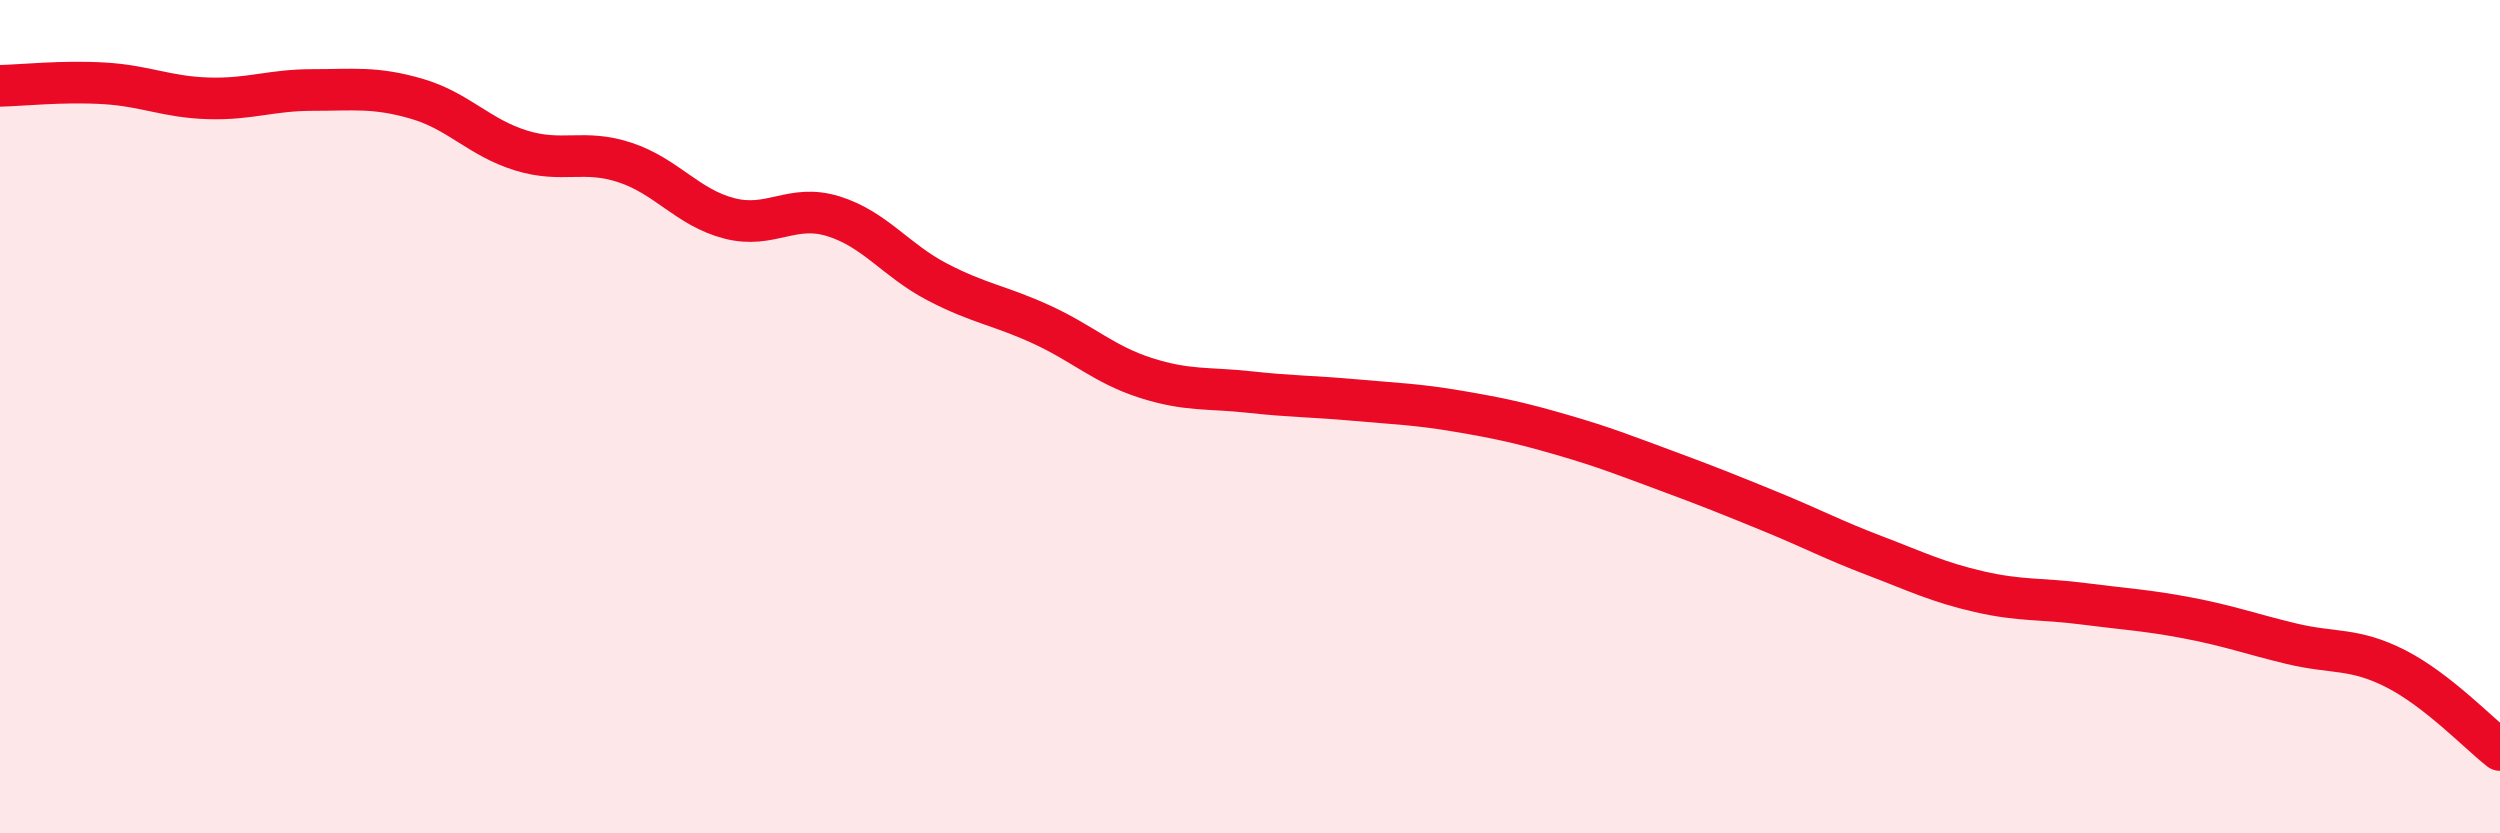
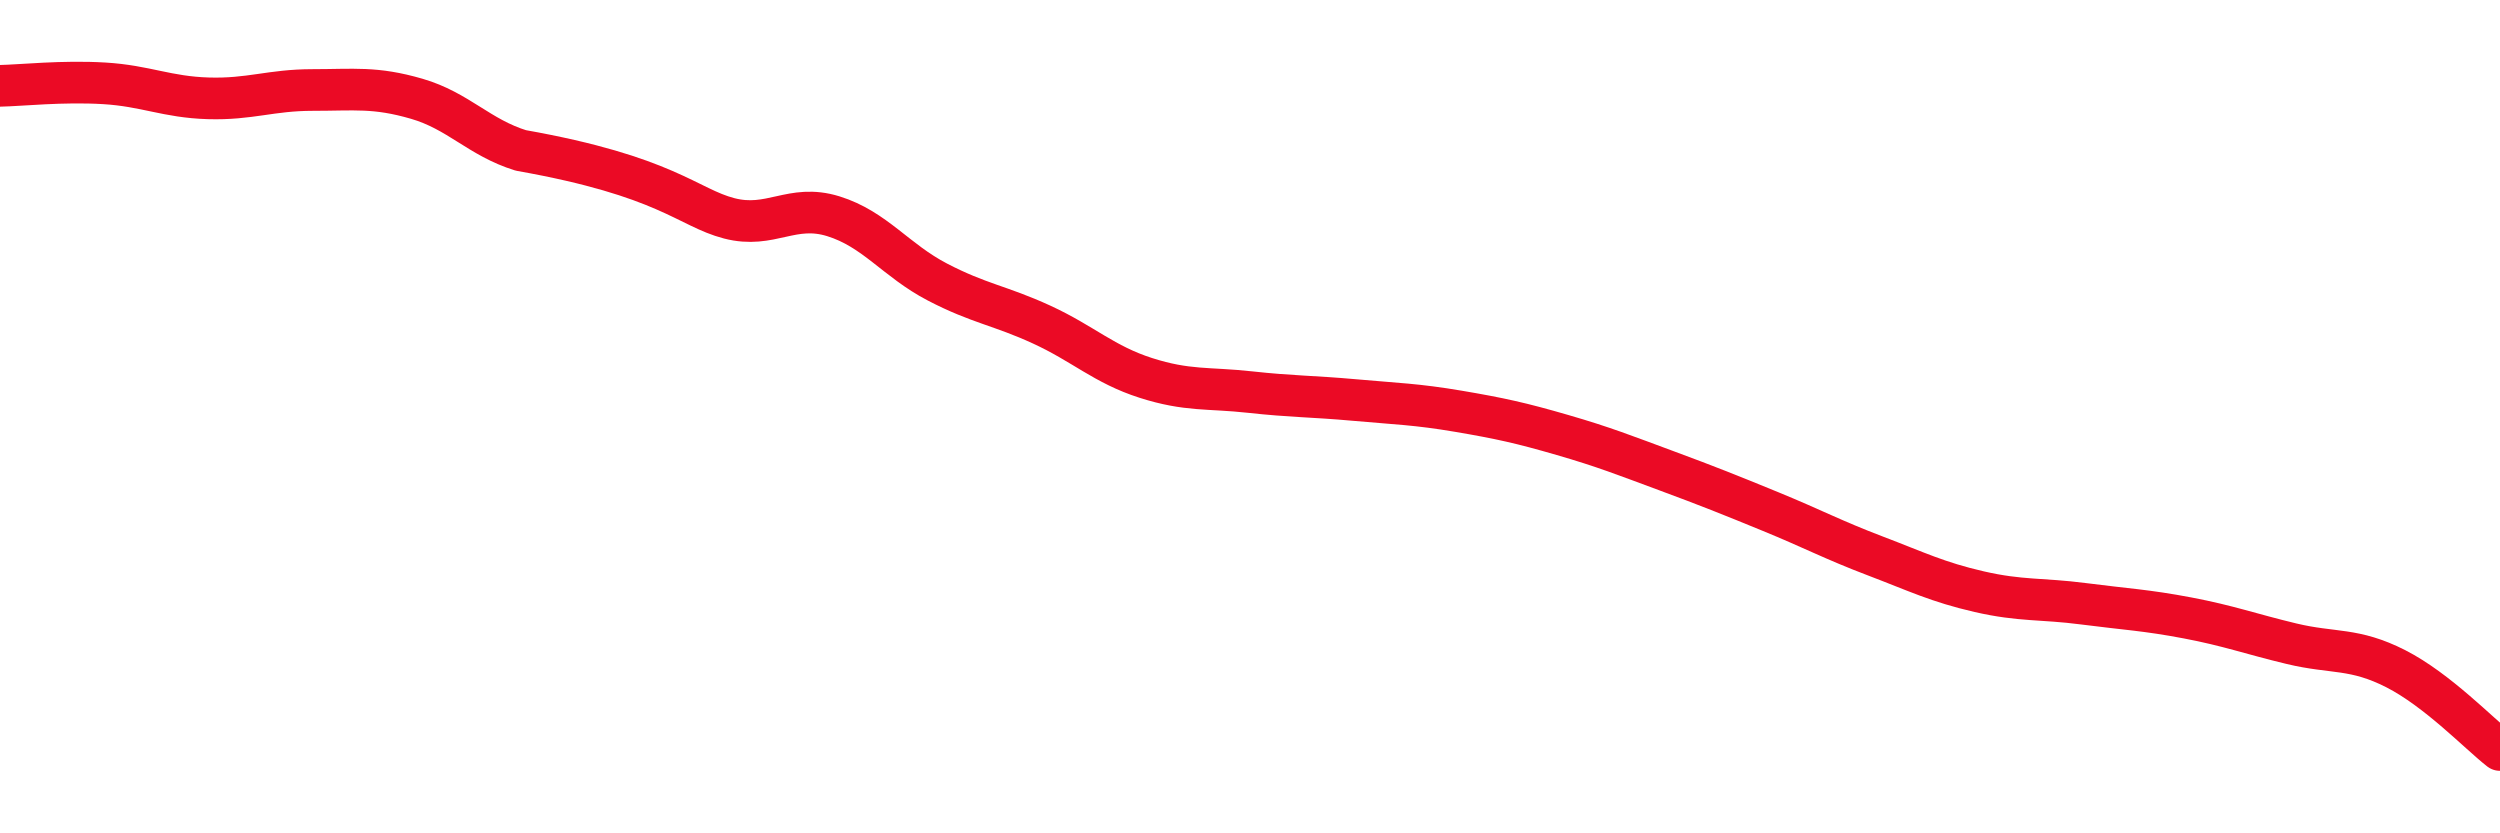
<svg xmlns="http://www.w3.org/2000/svg" width="60" height="20" viewBox="0 0 60 20">
-   <path d="M 0,2.06 C 0.5,2.05 1.5,1.94 2.5,2 C 3.5,2.06 4,2.33 5,2.36 C 6,2.39 6.5,2.16 7.5,2.16 C 8.5,2.16 9,2.08 10,2.37 C 11,2.66 11.5,3.3 12.5,3.61 C 13.5,3.92 14,3.57 15,3.9 C 16,4.23 16.5,4.98 17.5,5.24 C 18.5,5.5 19,4.88 20,5.19 C 21,5.5 21.5,6.25 22.5,6.77 C 23.5,7.29 24,7.33 25,7.79 C 26,8.25 26.5,8.75 27.5,9.07 C 28.5,9.39 29,9.3 30,9.41 C 31,9.52 31.5,9.51 32.5,9.6 C 33.5,9.69 34,9.7 35,9.87 C 36,10.04 36.5,10.15 37.5,10.44 C 38.5,10.73 39,10.93 40,11.3 C 41,11.67 41.5,11.87 42.5,12.28 C 43.5,12.69 44,12.96 45,13.34 C 46,13.72 46.5,13.97 47.5,14.2 C 48.5,14.43 49,14.36 50,14.49 C 51,14.62 51.5,14.64 52.5,14.83 C 53.5,15.02 54,15.21 55,15.45 C 56,15.69 56.5,15.54 57.5,16.05 C 58.5,16.56 59.5,17.61 60,18L60 20L0 20Z" fill="#EB0A25" opacity="0.1" stroke-linecap="round" stroke-linejoin="round" />
-   <path d="M 0,2.06 C 0.5,2.05 1.5,1.94 2.5,2 C 3.5,2.06 4,2.33 5,2.36 C 6,2.39 6.5,2.16 7.5,2.16 C 8.5,2.16 9,2.08 10,2.37 C 11,2.66 11.5,3.3 12.5,3.61 C 13.5,3.92 14,3.57 15,3.9 C 16,4.23 16.5,4.98 17.5,5.24 C 18.5,5.5 19,4.88 20,5.19 C 21,5.5 21.5,6.25 22.5,6.77 C 23.5,7.29 24,7.33 25,7.79 C 26,8.25 26.5,8.75 27.5,9.07 C 28.5,9.39 29,9.3 30,9.41 C 31,9.52 31.5,9.51 32.5,9.6 C 33.5,9.69 34,9.7 35,9.87 C 36,10.04 36.5,10.15 37.5,10.44 C 38.5,10.73 39,10.93 40,11.3 C 41,11.67 41.5,11.87 42.5,12.28 C 43.5,12.69 44,12.96 45,13.34 C 46,13.72 46.5,13.97 47.5,14.2 C 48.5,14.43 49,14.36 50,14.49 C 51,14.62 51.5,14.64 52.5,14.83 C 53.5,15.02 54,15.21 55,15.45 C 56,15.69 56.5,15.54 57.5,16.05 C 58.5,16.56 59.5,17.61 60,18" stroke="#EB0A25" stroke-width="1" fill="none" stroke-linecap="round" stroke-linejoin="round" />
+   <path d="M 0,2.06 C 0.5,2.05 1.5,1.94 2.5,2 C 3.5,2.06 4,2.33 5,2.36 C 6,2.39 6.5,2.16 7.5,2.16 C 8.5,2.16 9,2.08 10,2.37 C 11,2.66 11.5,3.3 12.5,3.61 C 16,4.23 16.5,4.98 17.5,5.24 C 18.5,5.5 19,4.88 20,5.19 C 21,5.5 21.5,6.25 22.5,6.77 C 23.5,7.29 24,7.33 25,7.79 C 26,8.25 26.5,8.75 27.5,9.07 C 28.5,9.39 29,9.3 30,9.41 C 31,9.52 31.5,9.51 32.5,9.6 C 33.5,9.69 34,9.7 35,9.87 C 36,10.04 36.5,10.15 37.5,10.44 C 38.5,10.73 39,10.93 40,11.3 C 41,11.67 41.5,11.87 42.5,12.28 C 43.5,12.69 44,12.96 45,13.34 C 46,13.72 46.5,13.97 47.5,14.2 C 48.5,14.43 49,14.36 50,14.49 C 51,14.62 51.5,14.64 52.5,14.83 C 53.5,15.02 54,15.21 55,15.45 C 56,15.69 56.5,15.54 57.5,16.05 C 58.5,16.56 59.5,17.61 60,18" stroke="#EB0A25" stroke-width="1" fill="none" stroke-linecap="round" stroke-linejoin="round" />
</svg>